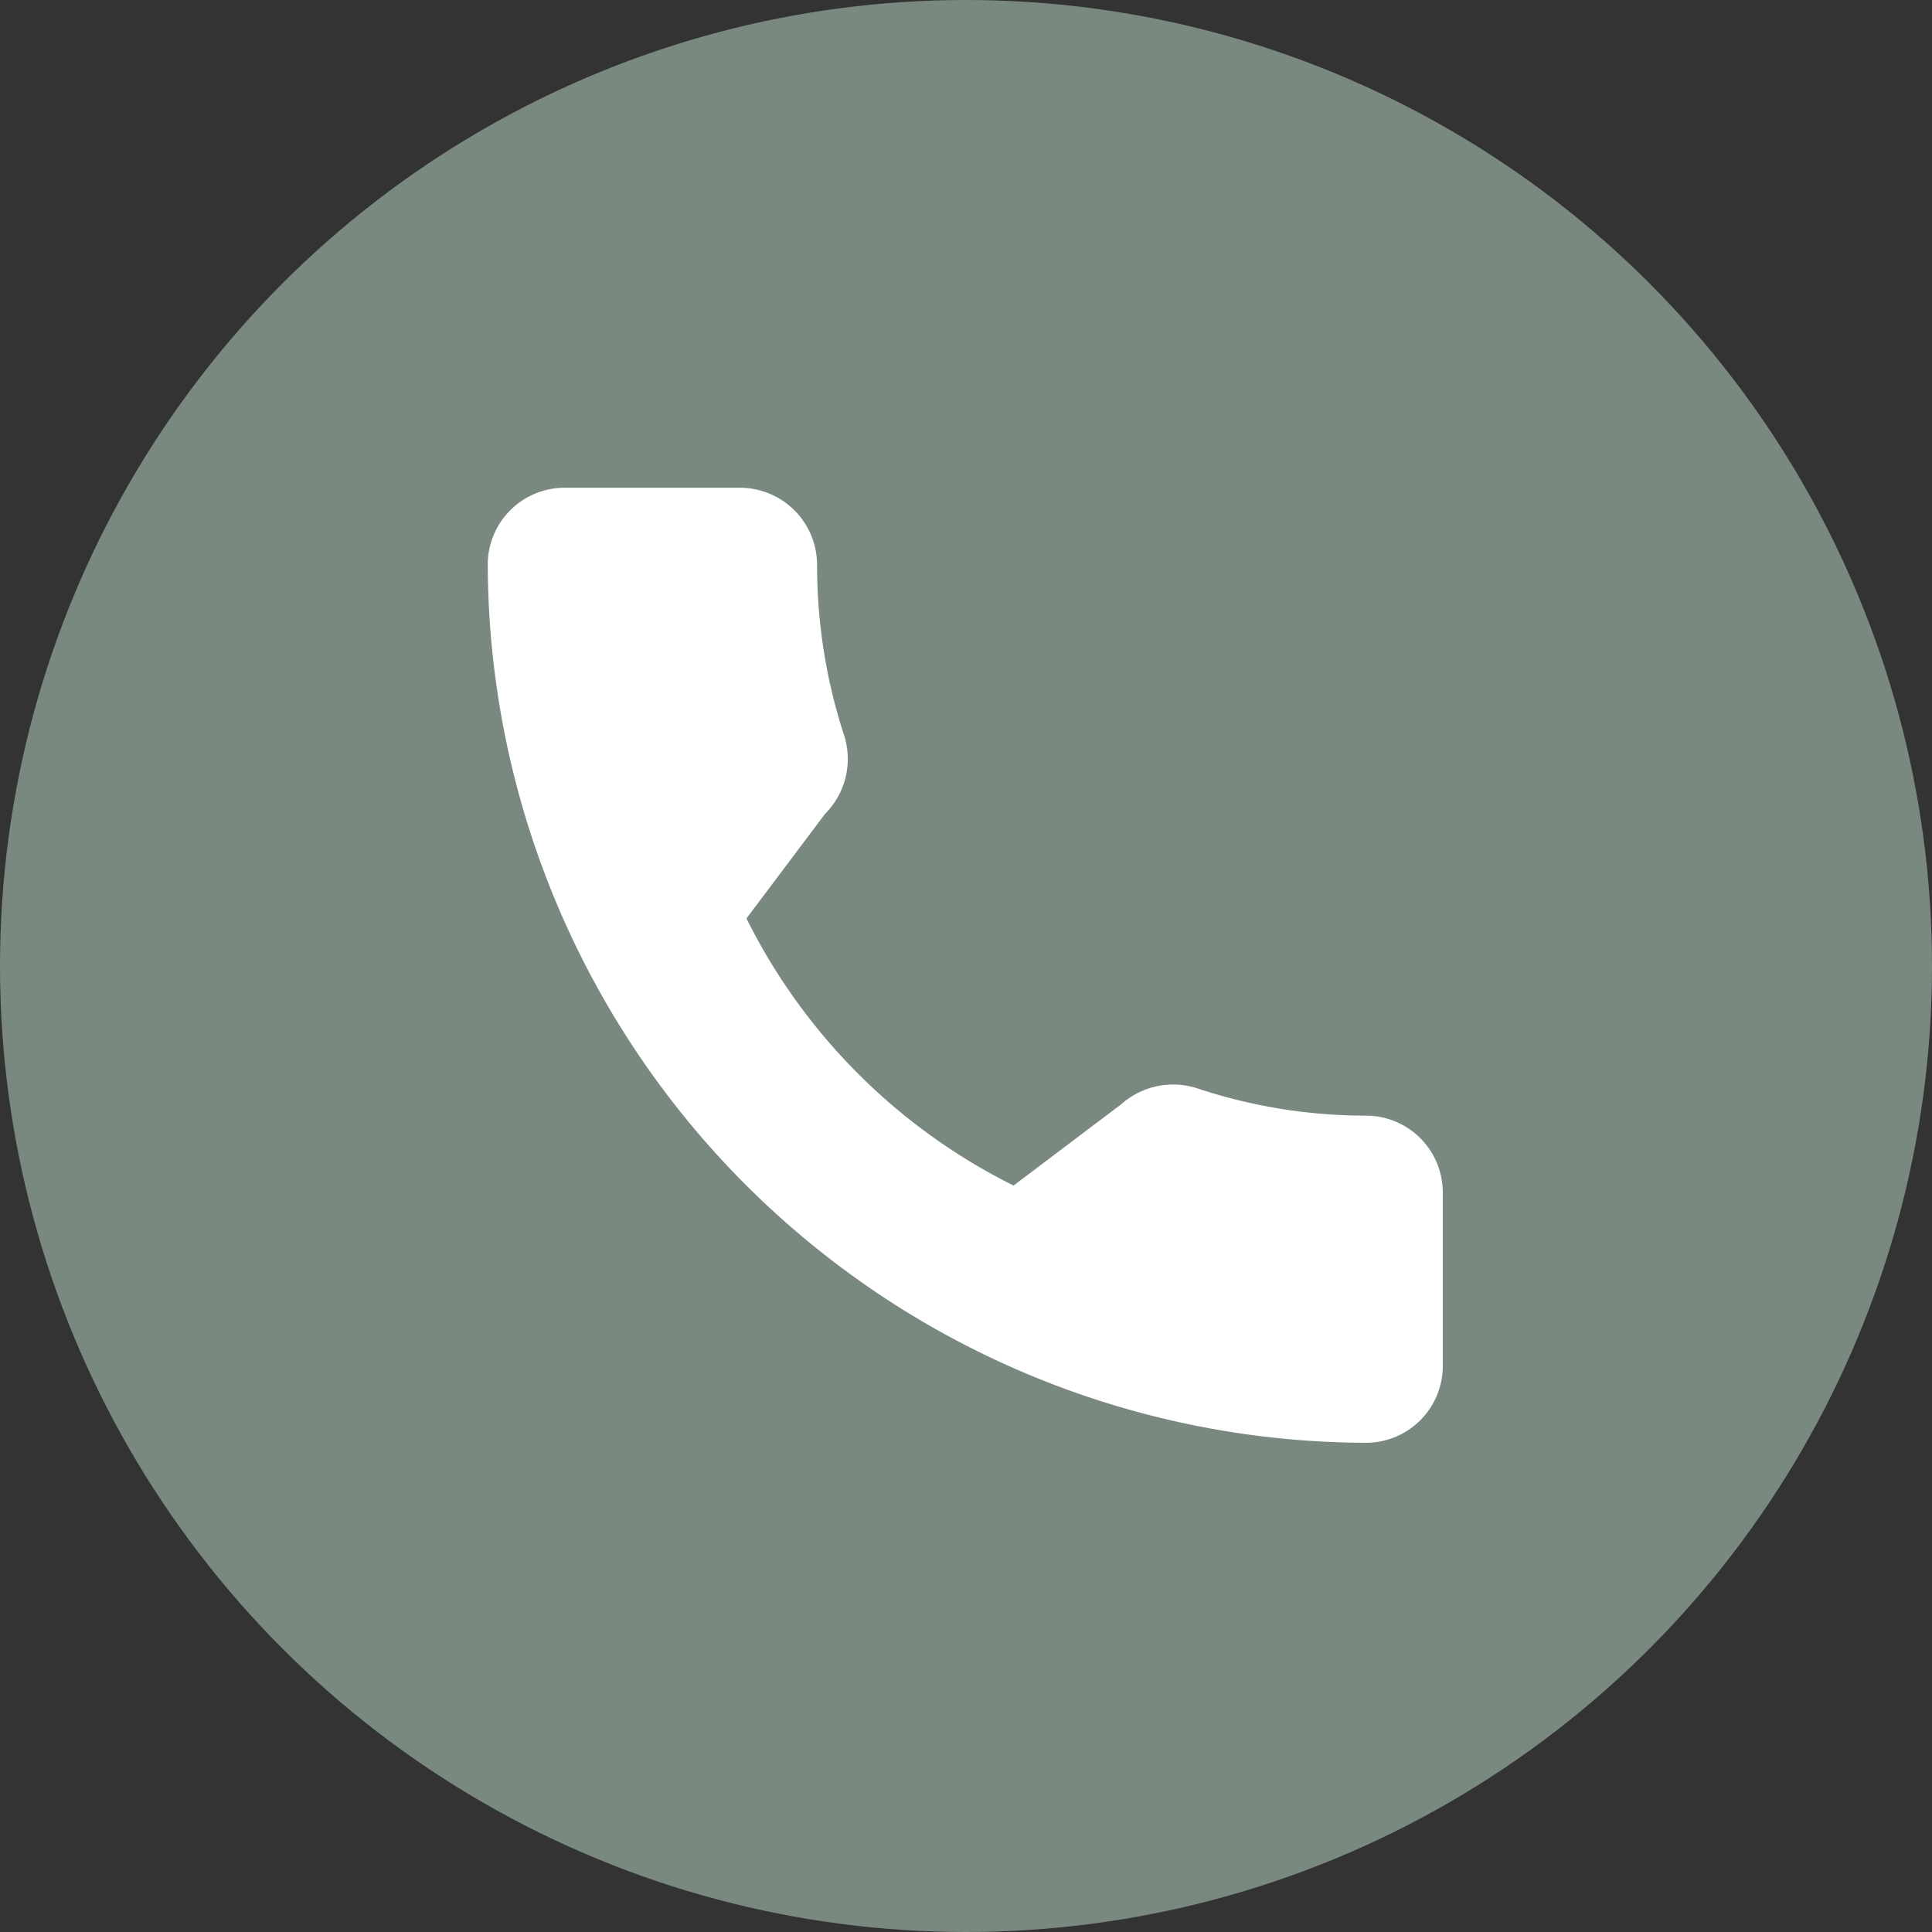
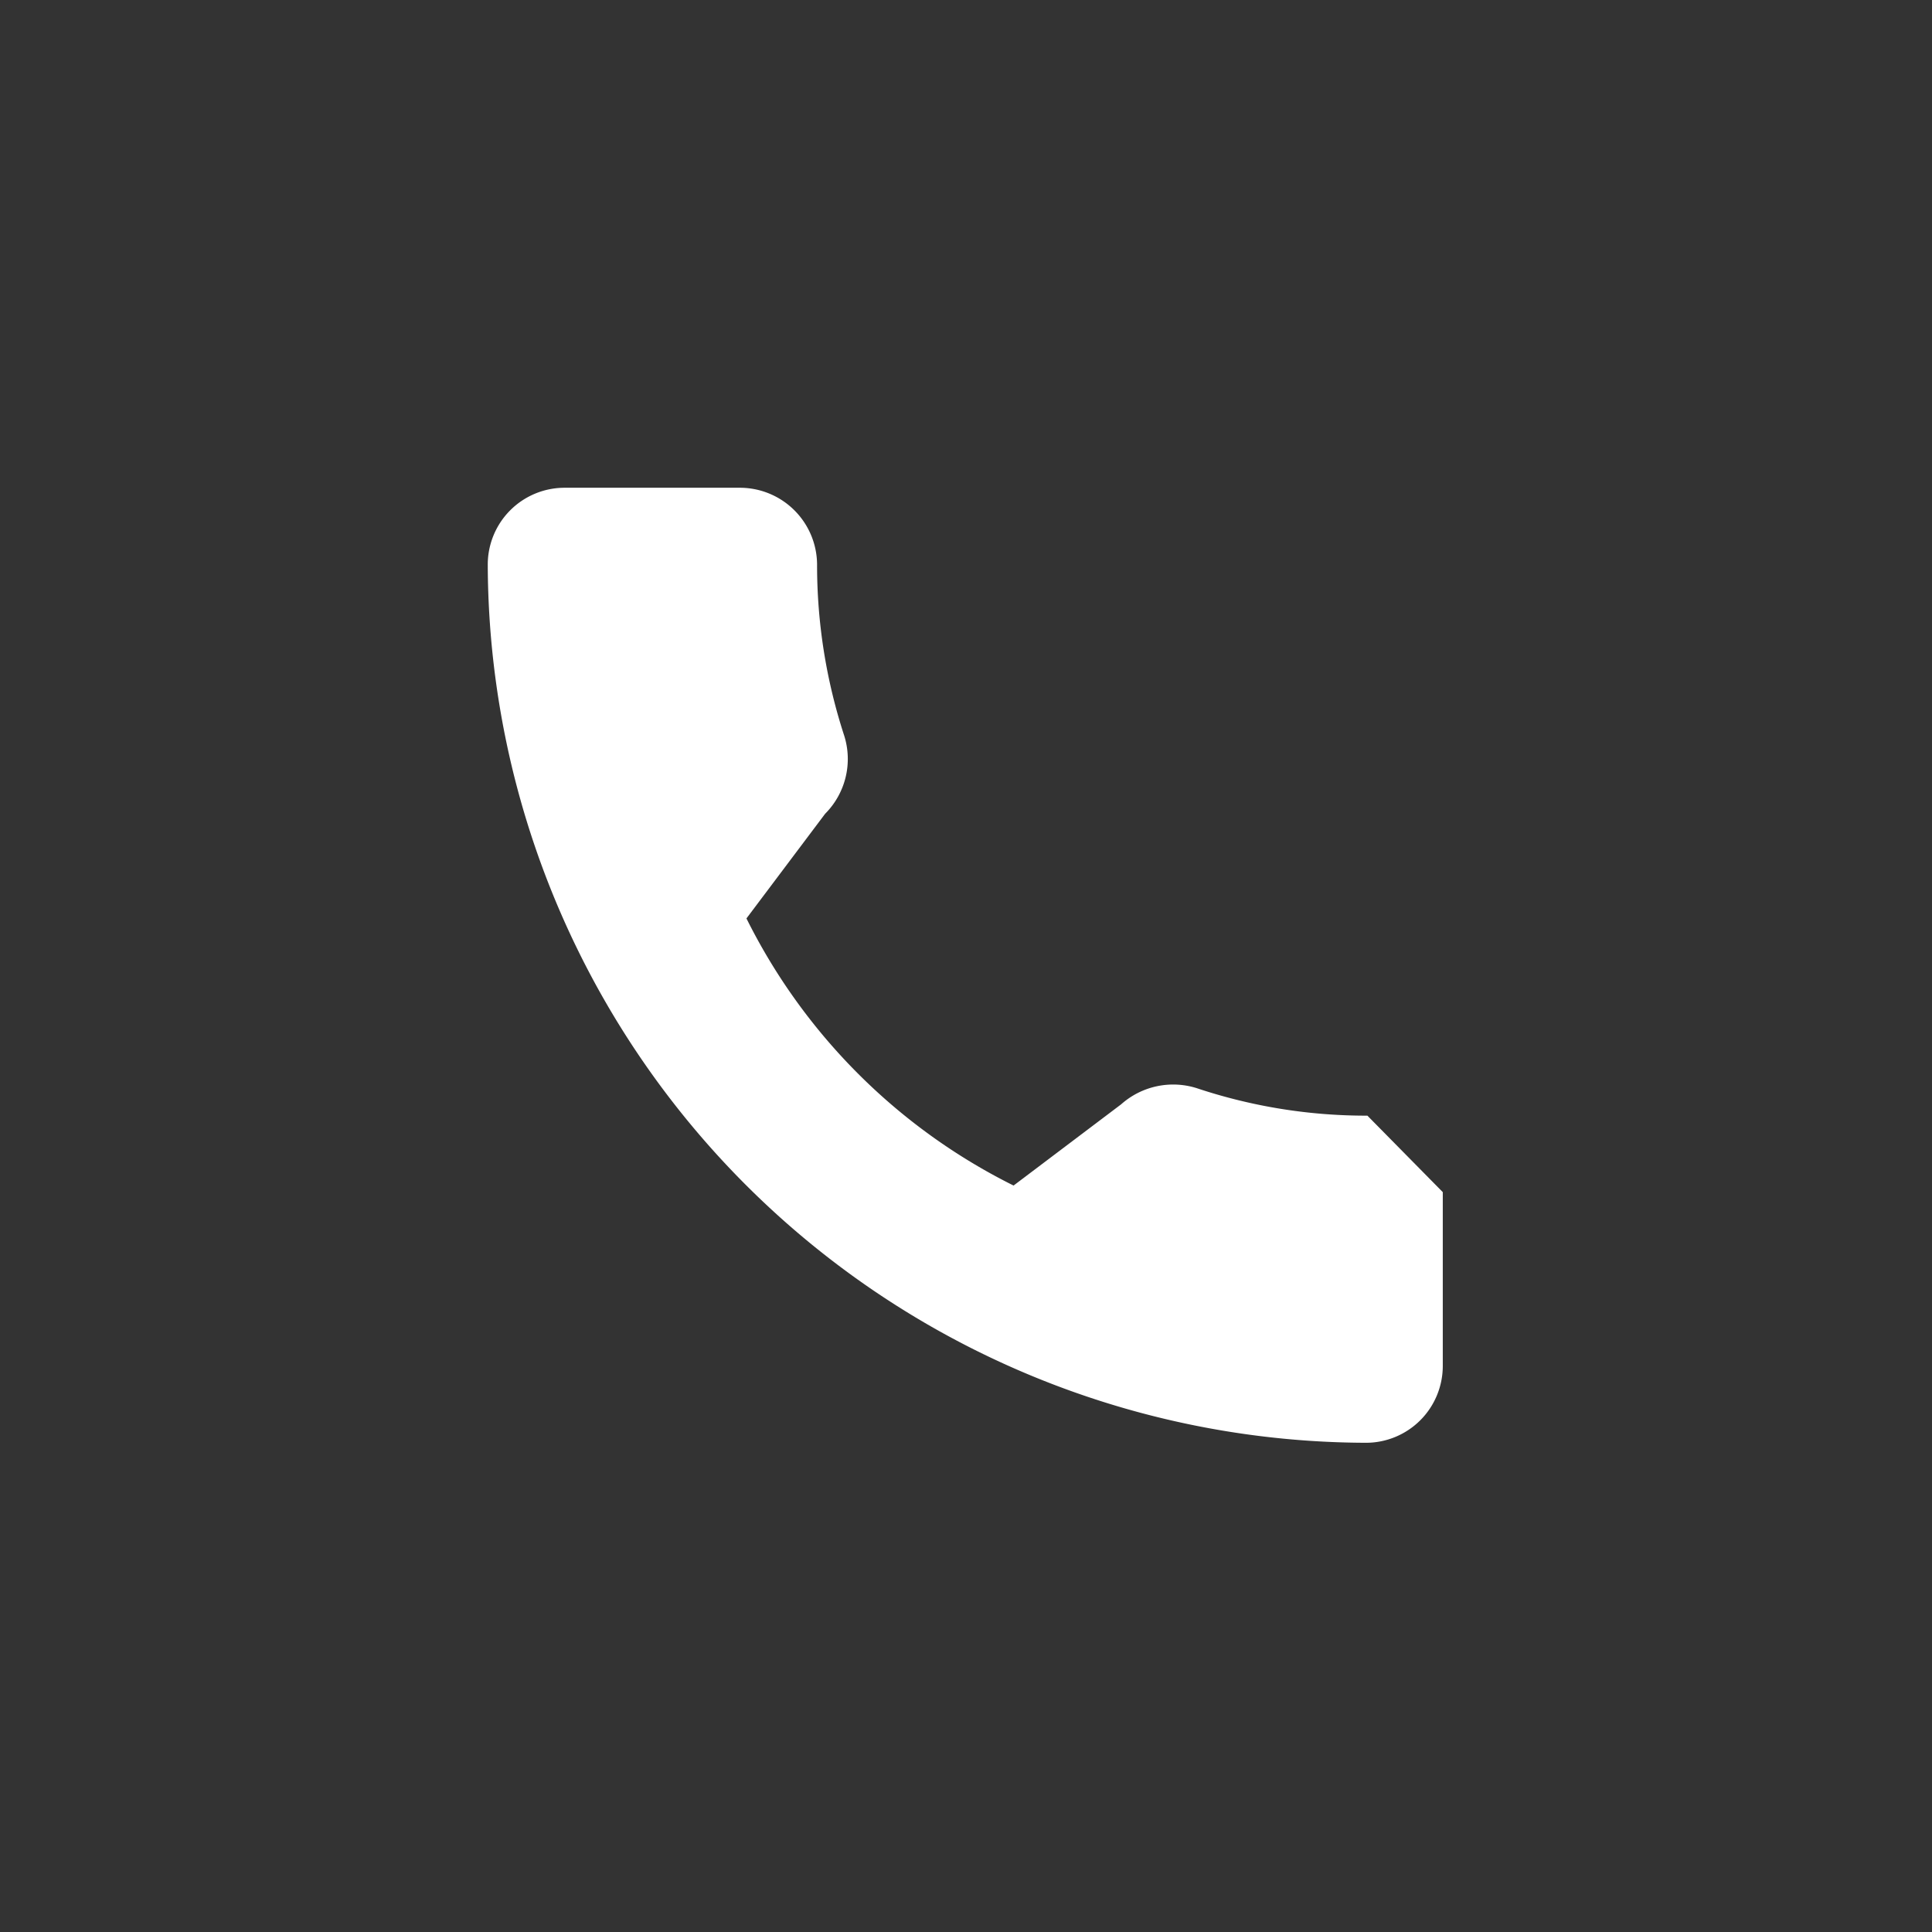
<svg xmlns="http://www.w3.org/2000/svg" viewBox="0 0 52.8 52.8">
  <rect x="0" y="0" width="52.8" height="52.8" fill="#333333" stroke="none" />
  <defs>
    <style>.cls-1{fill:#798980;}.cls-2{fill:#fff;}</style>
  </defs>
  <g id="圖層_2" data-name="圖層 2">
    <g id="header">
-       <circle class="cls-1" cx="26.4" cy="26.4" r="26.4" />
-       <path class="cls-2" d="M37.37,30.49a14.62,14.62,0,0,1-4.66-.75,2.14,2.14,0,0,0-2.07.44L27.7,32.4a16.22,16.22,0,0,1-7.3-7.3l2.15-2.86a2.12,2.12,0,0,0,.52-2.14,15,15,0,0,1-.74-4.67,2.11,2.11,0,0,0-2.1-2.1h-4.8a2.1,2.1,0,0,0-2.1,2.1,24.07,24.07,0,0,0,24,24,2.1,2.1,0,0,0,2.1-2.1V32.58A2.1,2.1,0,0,0,37.37,30.49Z" />
+       <path class="cls-2" d="M37.37,30.49a14.62,14.62,0,0,1-4.66-.75,2.14,2.14,0,0,0-2.07.44L27.7,32.4a16.22,16.22,0,0,1-7.3-7.3l2.15-2.86a2.12,2.12,0,0,0,.52-2.14,15,15,0,0,1-.74-4.67,2.11,2.11,0,0,0-2.1-2.1h-4.8a2.1,2.1,0,0,0-2.1,2.1,24.07,24.07,0,0,0,24,24,2.1,2.1,0,0,0,2.1-2.1V32.58Z" />
    </g>
  </g>
</svg>